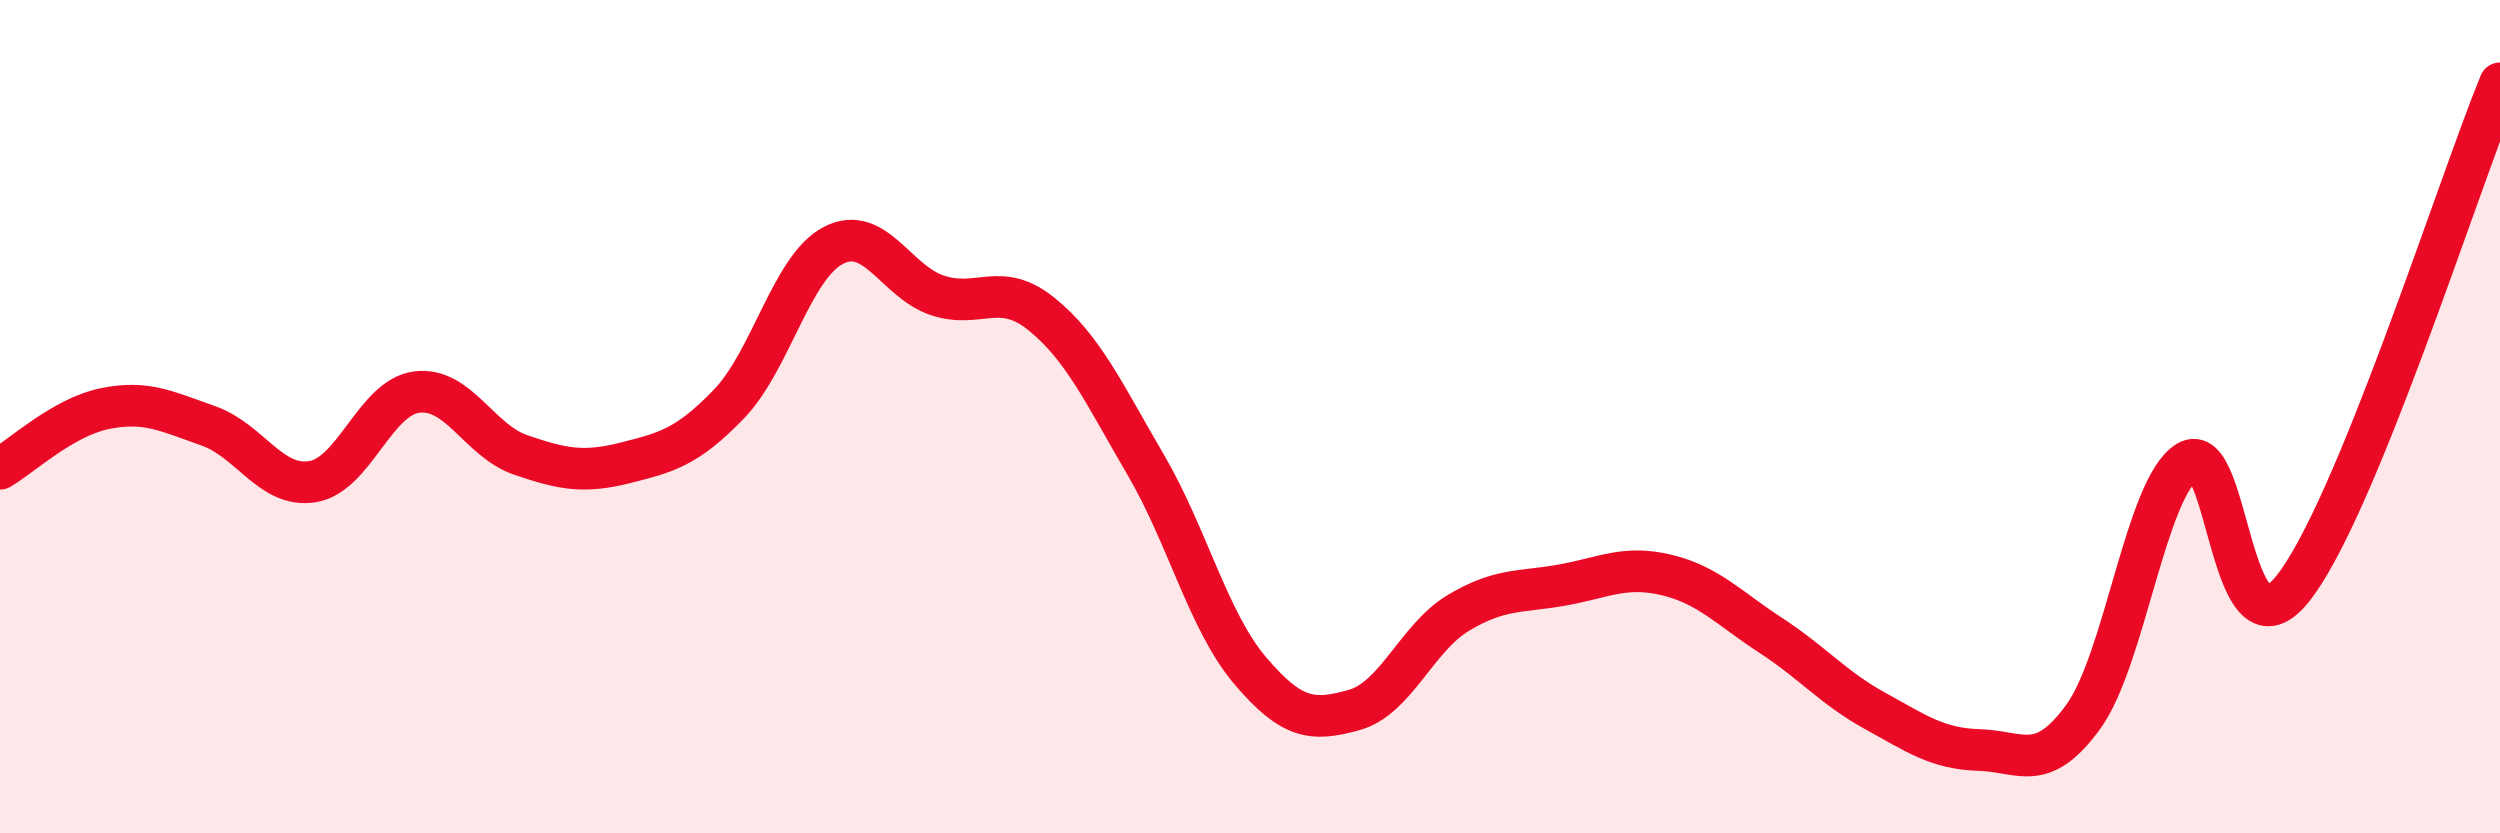
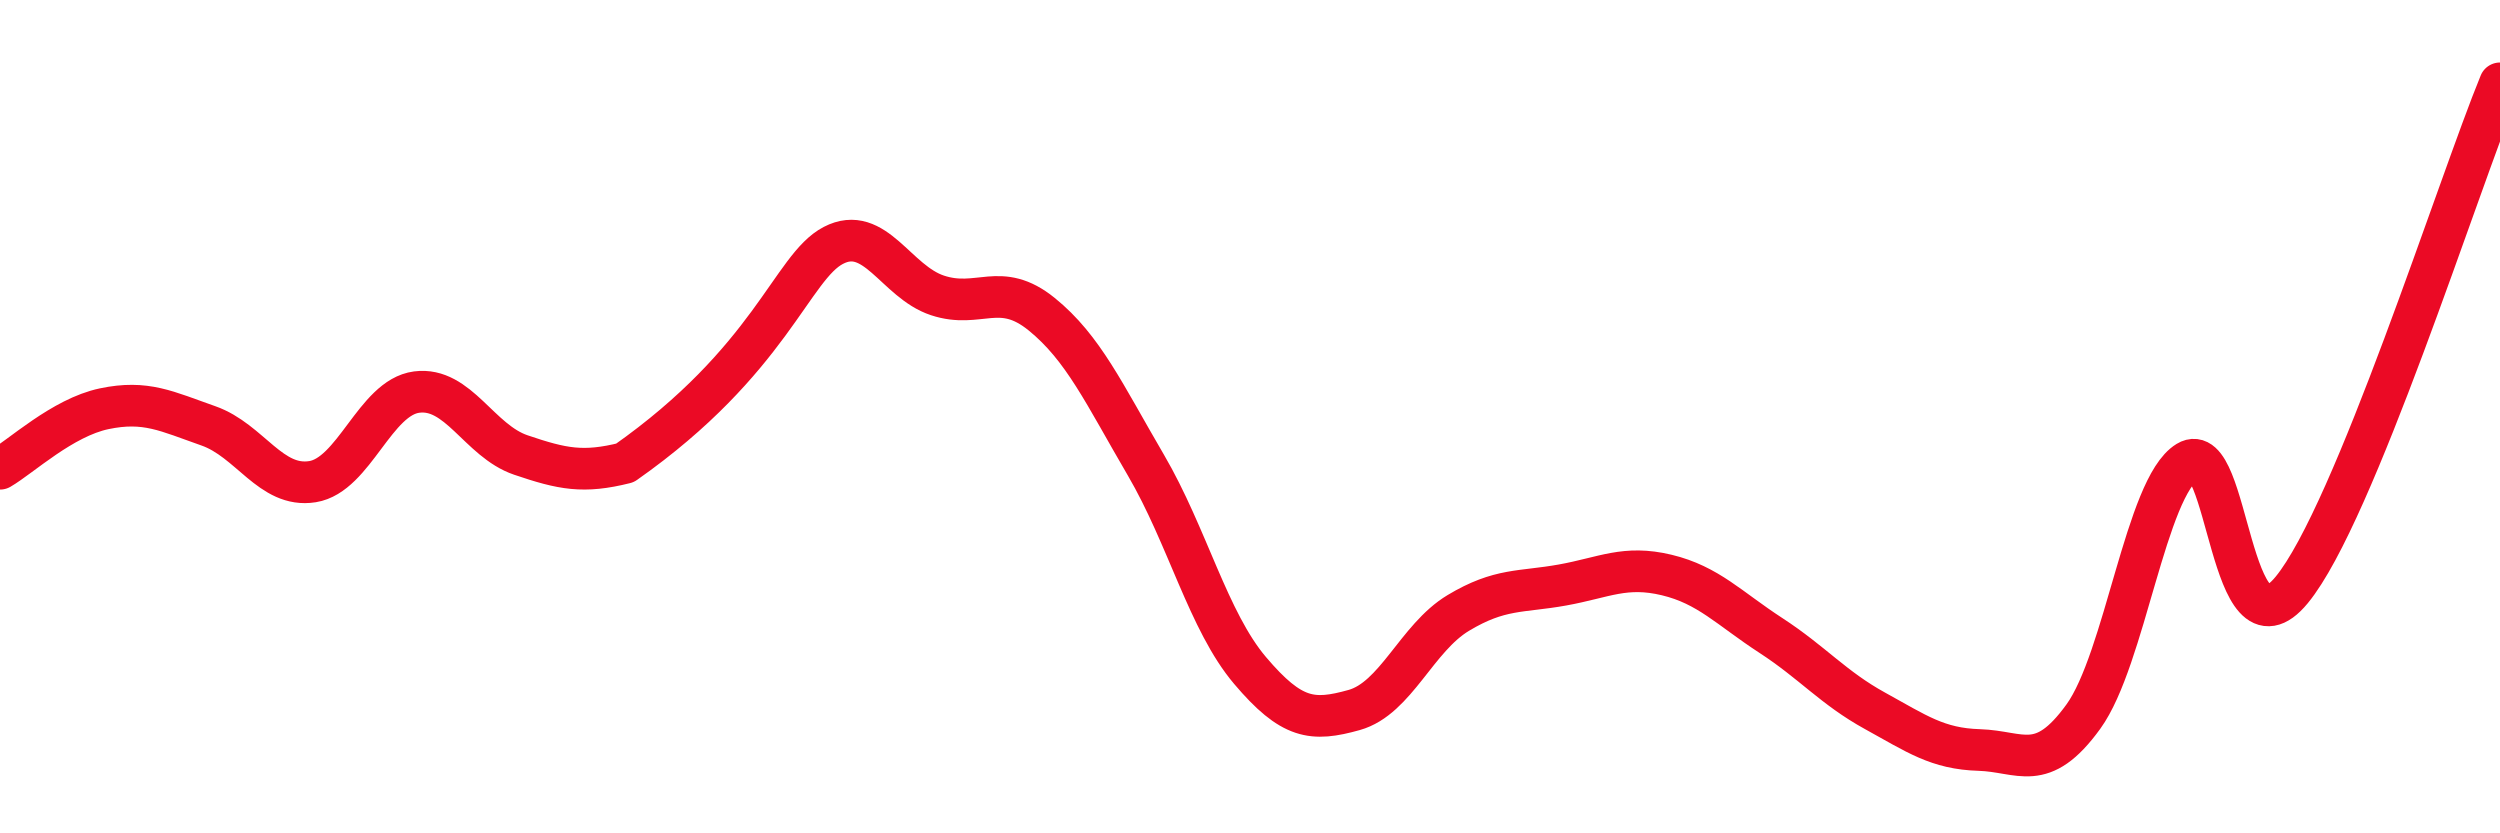
<svg xmlns="http://www.w3.org/2000/svg" width="60" height="20" viewBox="0 0 60 20">
-   <path d="M 0,11.25 C 0.5,10.96 1.5,10.02 2.5,9.81 C 3.5,9.6 4,9.87 5,10.22 C 6,10.57 6.5,11.72 7.5,11.56 C 8.5,11.4 9,9.54 10,9.41 C 11,9.28 11.5,10.58 12.5,10.92 C 13.5,11.26 14,11.36 15,11.11 C 16,10.86 16.5,10.73 17.5,9.69 C 18.5,8.65 19,6.41 20,5.89 C 21,5.37 21.5,6.76 22.5,7.09 C 23.5,7.42 24,6.73 25,7.54 C 26,8.35 26.5,9.45 27.5,11.16 C 28.5,12.87 29,14.91 30,16.09 C 31,17.27 31.5,17.32 32.5,17.04 C 33.5,16.76 34,15.31 35,14.71 C 36,14.11 36.5,14.22 37.5,14.04 C 38.5,13.86 39,13.56 40,13.8 C 41,14.04 41.5,14.6 42.5,15.25 C 43.5,15.9 44,16.51 45,17.06 C 46,17.61 46.5,17.97 47.5,18 C 48.5,18.03 49,18.58 50,17.2 C 51,15.82 51.5,11.69 52.5,11.08 C 53.5,10.47 53.5,15.98 55,14.16 C 56.5,12.34 59,4.43 60,2L60 20L0 20Z" fill="#EB0A25" opacity="0.1" stroke-linecap="round" stroke-linejoin="round" />
-   <path d="M 0,11.25 C 0.5,10.96 1.5,10.02 2.5,9.81 C 3.5,9.6 4,9.87 5,10.22 C 6,10.57 6.5,11.72 7.5,11.56 C 8.5,11.4 9,9.54 10,9.41 C 11,9.28 11.5,10.58 12.5,10.92 C 13.5,11.26 14,11.36 15,11.11 C 16,10.86 16.5,10.73 17.5,9.69 C 18.5,8.65 19,6.41 20,5.89 C 21,5.37 21.5,6.76 22.5,7.09 C 23.5,7.42 24,6.73 25,7.54 C 26,8.35 26.5,9.45 27.5,11.16 C 28.5,12.87 29,14.91 30,16.09 C 31,17.27 31.5,17.32 32.5,17.04 C 33.5,16.76 34,15.31 35,14.71 C 36,14.11 36.5,14.22 37.5,14.04 C 38.5,13.86 39,13.56 40,13.8 C 41,14.04 41.5,14.6 42.5,15.25 C 43.5,15.9 44,16.51 45,17.06 C 46,17.61 46.5,17.97 47.5,18 C 48.5,18.03 49,18.58 50,17.2 C 51,15.82 51.5,11.69 52.5,11.08 C 53.5,10.47 53.5,15.98 55,14.16 C 56.5,12.34 59,4.43 60,2" stroke="#EB0A25" stroke-width="1" fill="none" stroke-linecap="round" stroke-linejoin="round" />
+   <path d="M 0,11.25 C 0.5,10.96 1.5,10.02 2.5,9.81 C 3.5,9.6 4,9.87 5,10.22 C 6,10.57 6.5,11.72 7.5,11.56 C 8.5,11.4 9,9.54 10,9.41 C 11,9.28 11.5,10.58 12.5,10.92 C 13.5,11.26 14,11.36 15,11.11 C 18.5,8.65 19,6.41 20,5.89 C 21,5.37 21.5,6.76 22.5,7.09 C 23.5,7.42 24,6.73 25,7.54 C 26,8.35 26.5,9.45 27.5,11.16 C 28.5,12.87 29,14.91 30,16.09 C 31,17.27 31.5,17.32 32.5,17.04 C 33.5,16.76 34,15.31 35,14.71 C 36,14.11 36.5,14.22 37.5,14.04 C 38.5,13.86 39,13.56 40,13.8 C 41,14.04 41.5,14.6 42.5,15.25 C 43.5,15.9 44,16.51 45,17.06 C 46,17.61 46.5,17.97 47.5,18 C 48.5,18.03 49,18.58 50,17.2 C 51,15.82 51.5,11.69 52.5,11.08 C 53.5,10.47 53.5,15.98 55,14.16 C 56.5,12.34 59,4.43 60,2" stroke="#EB0A25" stroke-width="1" fill="none" stroke-linecap="round" stroke-linejoin="round" />
</svg>